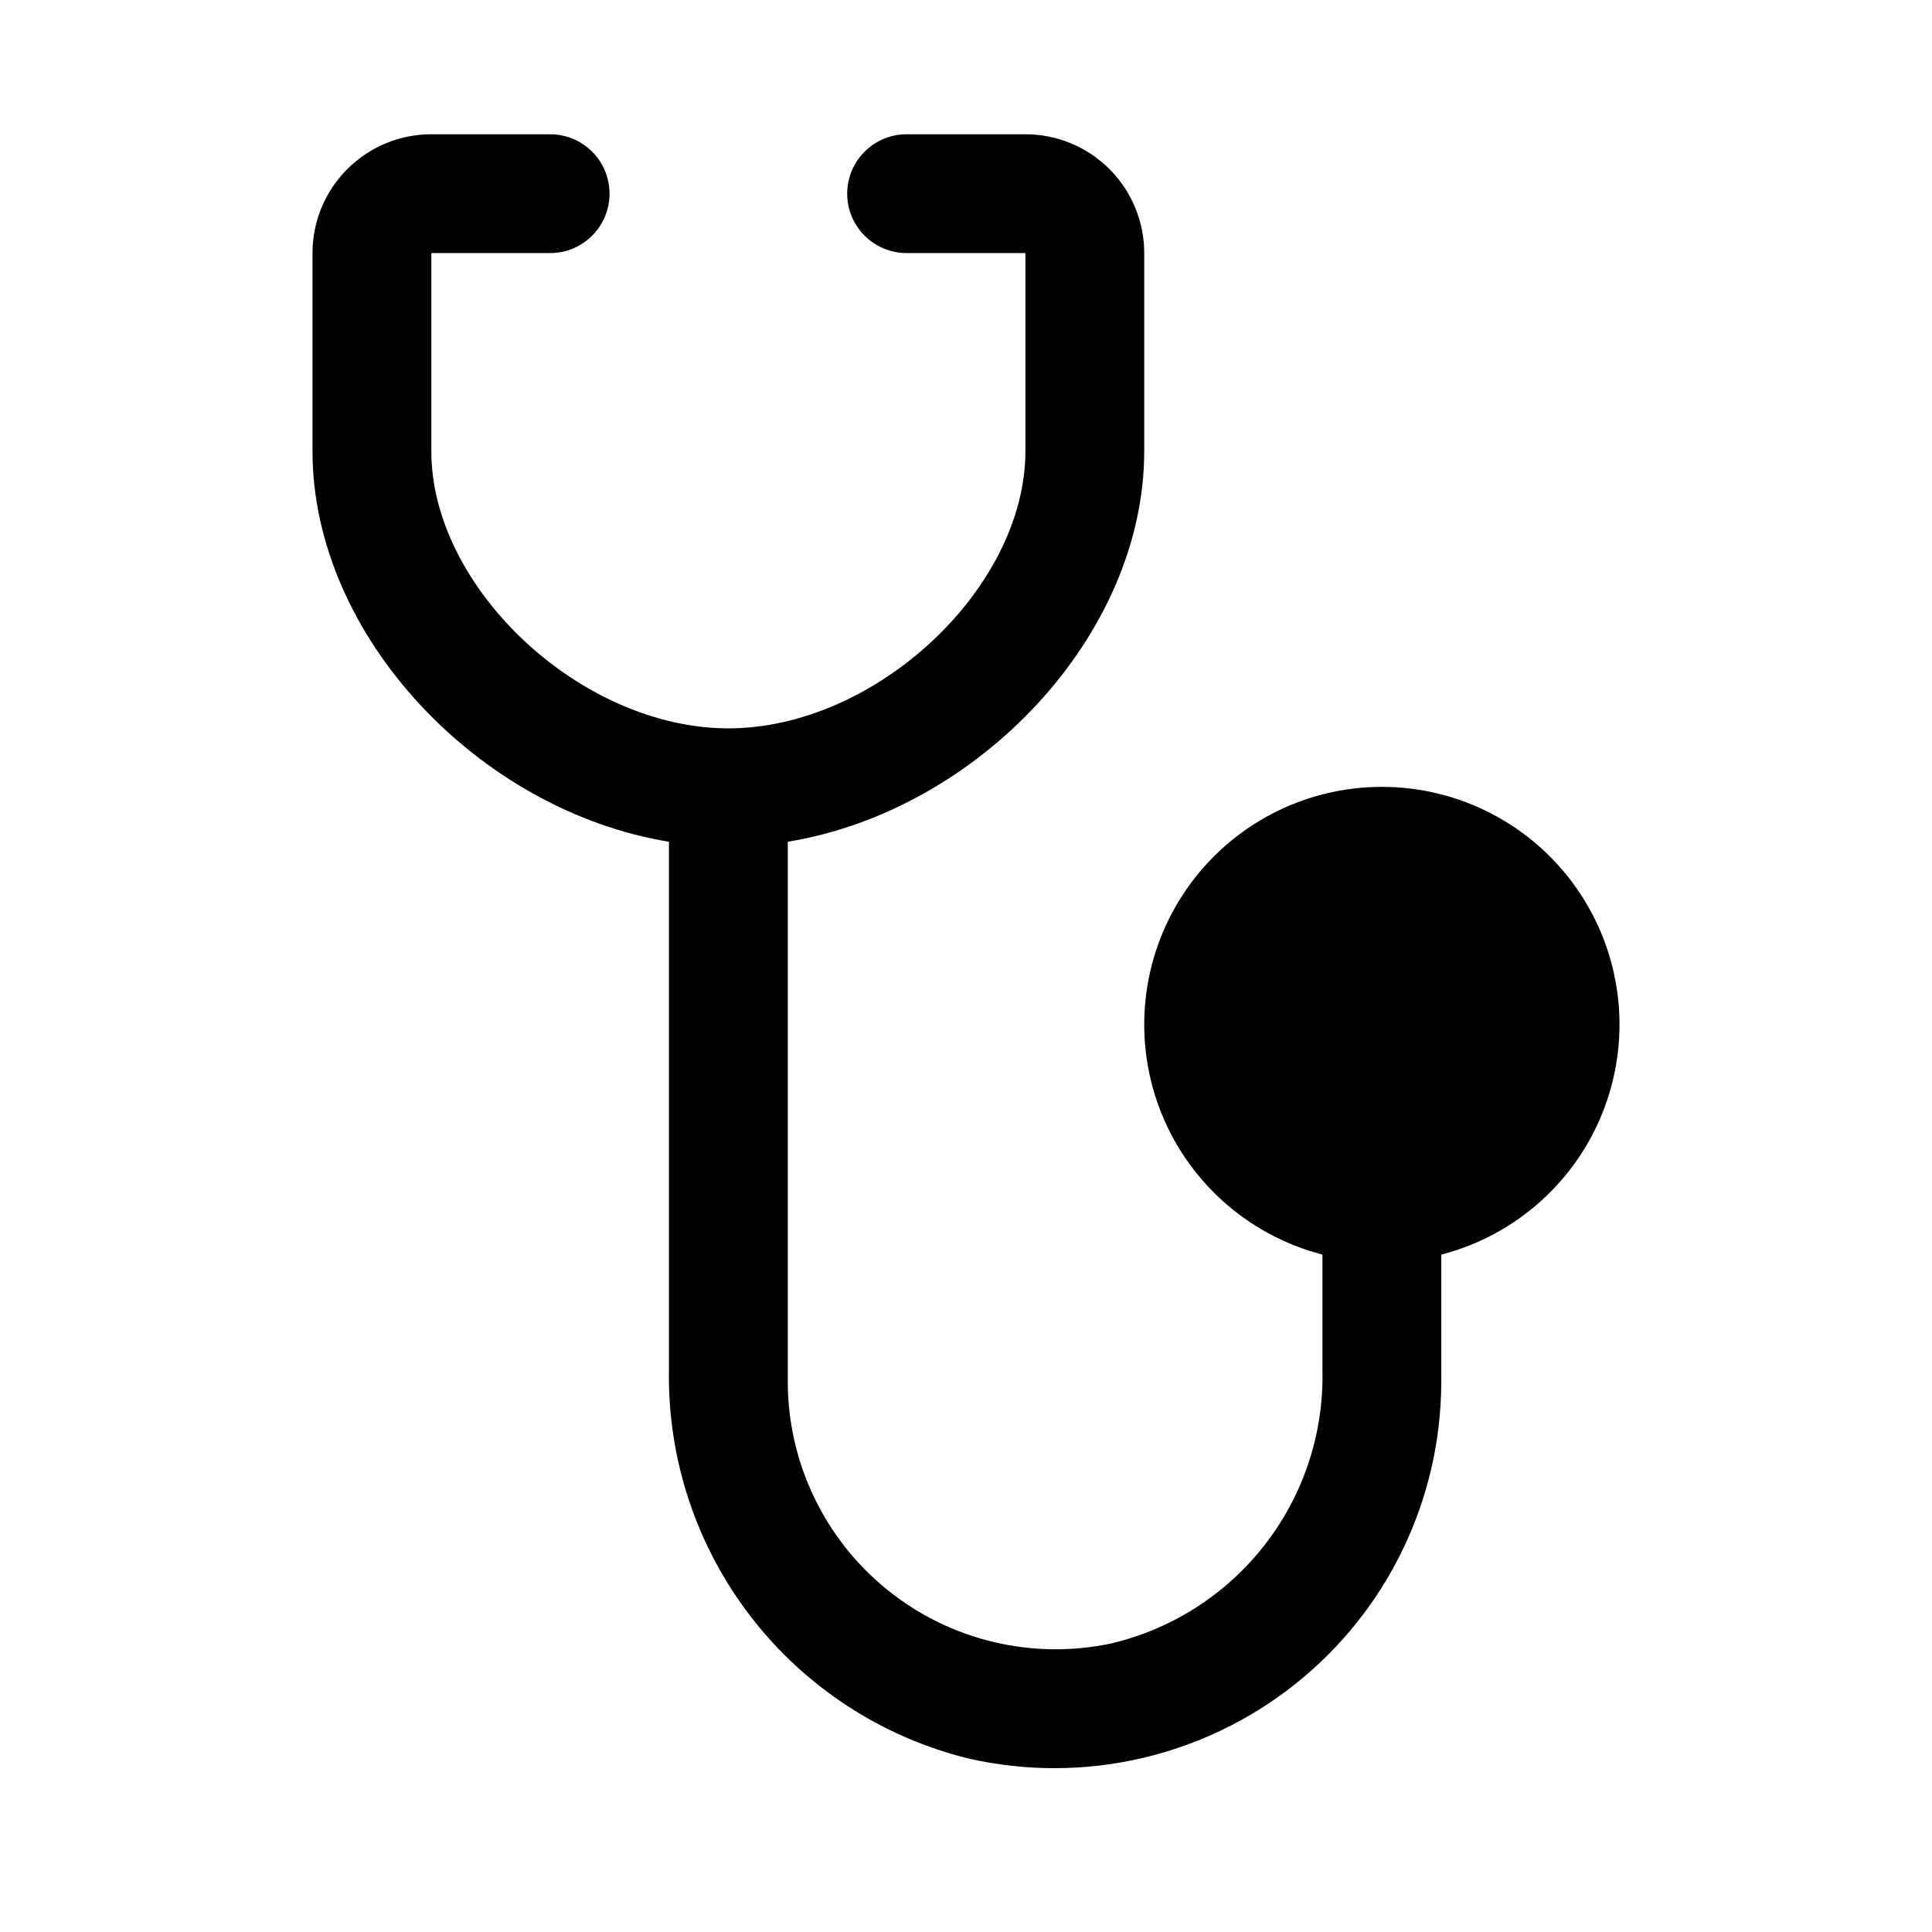
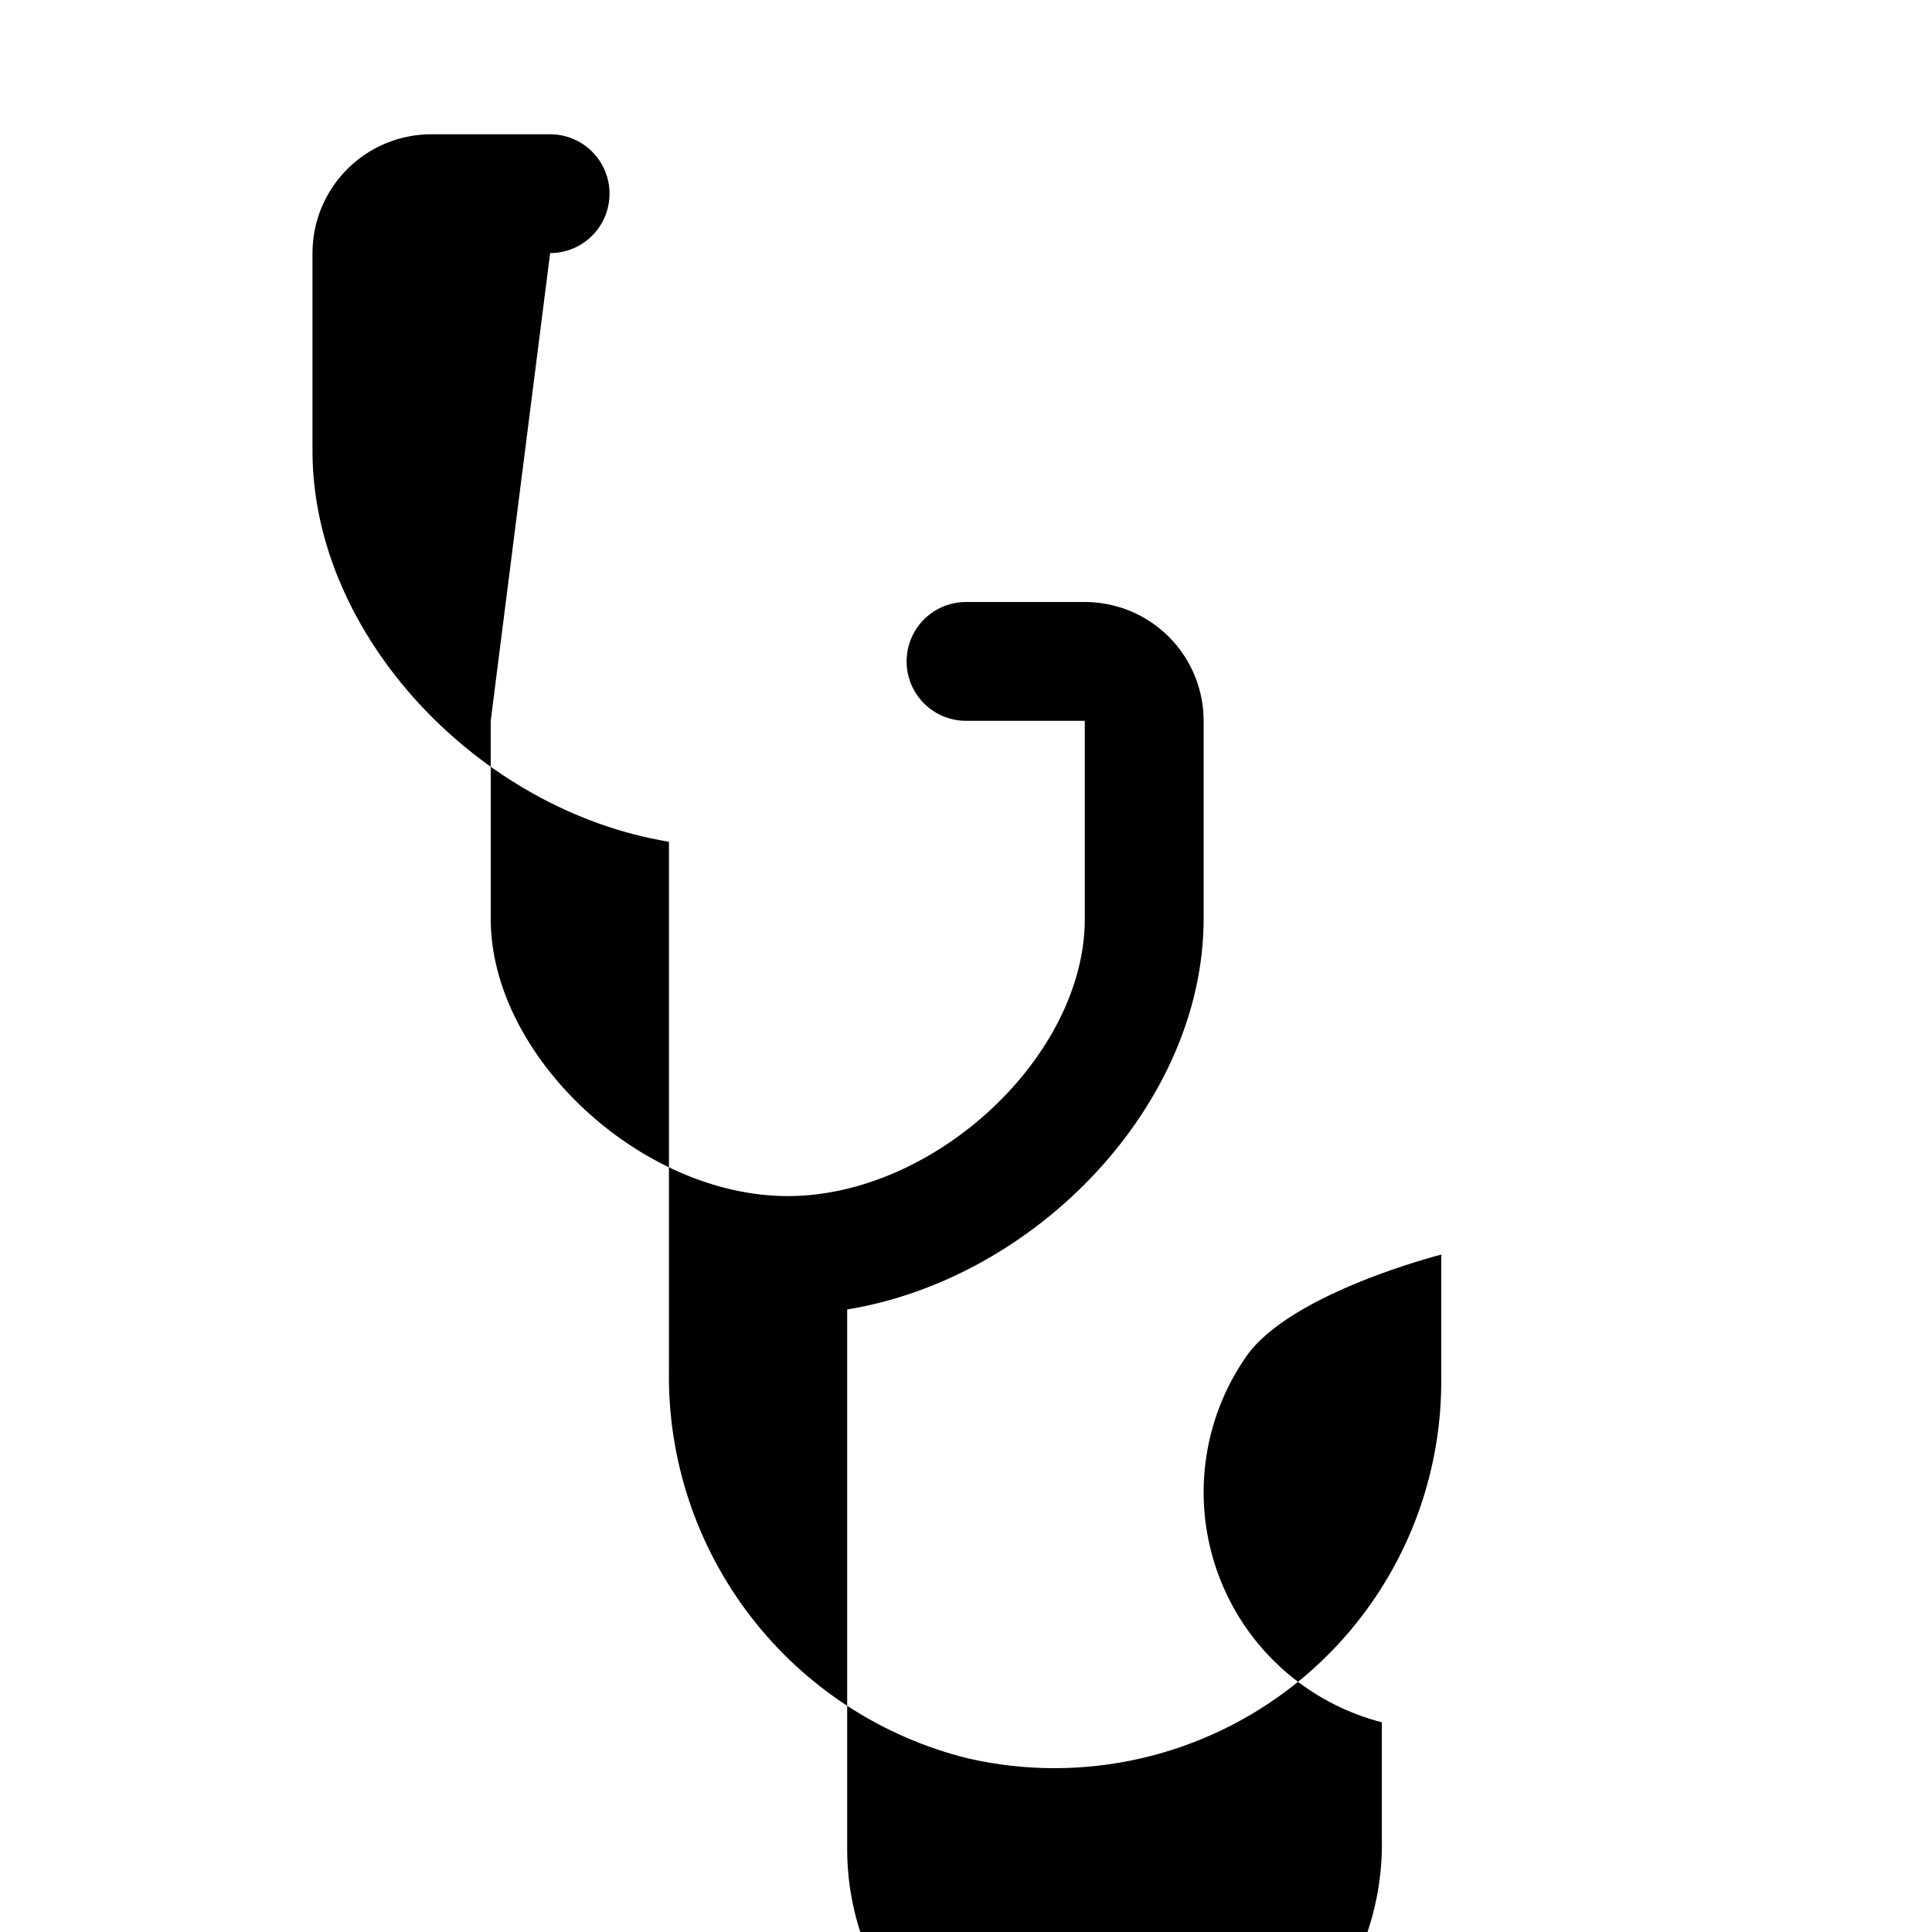
<svg xmlns="http://www.w3.org/2000/svg" fill="#000000" width="800px" height="800px" version="1.1" viewBox="144 144 512 512">
-   <path d="m289.79 211.07c5.625 0 10.824-3 13.637-7.871 2.812-4.871 2.812-10.875 0-15.746s-8.012-7.871-13.637-7.871h-31.488c-8.352 0-16.359 3.316-22.266 9.223-5.902 5.906-9.223 13.914-9.223 22.266v52.473c0 48.906 44.035 95.266 94.465 103.53v139.97c-0.383 23.621 7.262 46.672 21.688 65.383 14.426 18.711 34.773 31.969 57.719 37.605 30.387 6.91 62.266-0.371 86.637-19.793 24.371-19.422 38.586-48.871 38.629-80.035v-33.723c19.961-5.156 36.137-19.75 43.305-39.078 7.168-19.328 4.422-40.941-7.352-57.863-11.773-16.922-31.082-27.012-51.695-27.012s-39.926 10.09-51.695 27.012c-11.773 16.922-14.52 38.535-7.352 57.863 7.168 19.328 23.344 33.922 43.301 39.078v30.953c0.312 16.613-5.078 32.832-15.273 45.949-10.195 13.121-24.578 22.352-40.754 26.156-20.922 4.43-42.723-0.812-59.348-14.266-16.621-13.453-26.289-33.688-26.32-55.07v-143.13c50.43-8.266 94.465-54.625 94.465-103.53v-52.473c0-8.352-3.316-16.359-9.223-22.266s-13.914-9.223-22.266-9.223h-31.488c-5.625 0-10.82 3-13.633 7.871s-2.812 10.875 0 15.746c2.812 4.871 8.008 7.871 13.633 7.871h31.488v52.473c0 36.395-39.73 73.48-78.719 73.48-38.992 0-78.723-37.086-78.723-73.48v-52.473z" />
+   <path d="m289.79 211.07c5.625 0 10.824-3 13.637-7.871 2.812-4.871 2.812-10.875 0-15.746s-8.012-7.871-13.637-7.871h-31.488c-8.352 0-16.359 3.316-22.266 9.223-5.902 5.906-9.223 13.914-9.223 22.266v52.473c0 48.906 44.035 95.266 94.465 103.53v139.97c-0.383 23.621 7.262 46.672 21.688 65.383 14.426 18.711 34.773 31.969 57.719 37.605 30.387 6.91 62.266-0.371 86.637-19.793 24.371-19.422 38.586-48.871 38.629-80.035v-33.723s-39.926 10.09-51.695 27.012c-11.773 16.922-14.52 38.535-7.352 57.863 7.168 19.328 23.344 33.922 43.301 39.078v30.953c0.312 16.613-5.078 32.832-15.273 45.949-10.195 13.121-24.578 22.352-40.754 26.156-20.922 4.43-42.723-0.812-59.348-14.266-16.621-13.453-26.289-33.688-26.32-55.07v-143.13c50.43-8.266 94.465-54.625 94.465-103.53v-52.473c0-8.352-3.316-16.359-9.223-22.266s-13.914-9.223-22.266-9.223h-31.488c-5.625 0-10.82 3-13.633 7.871s-2.812 10.875 0 15.746c2.812 4.871 8.008 7.871 13.633 7.871h31.488v52.473c0 36.395-39.73 73.48-78.719 73.48-38.992 0-78.723-37.086-78.723-73.48v-52.473z" />
</svg>